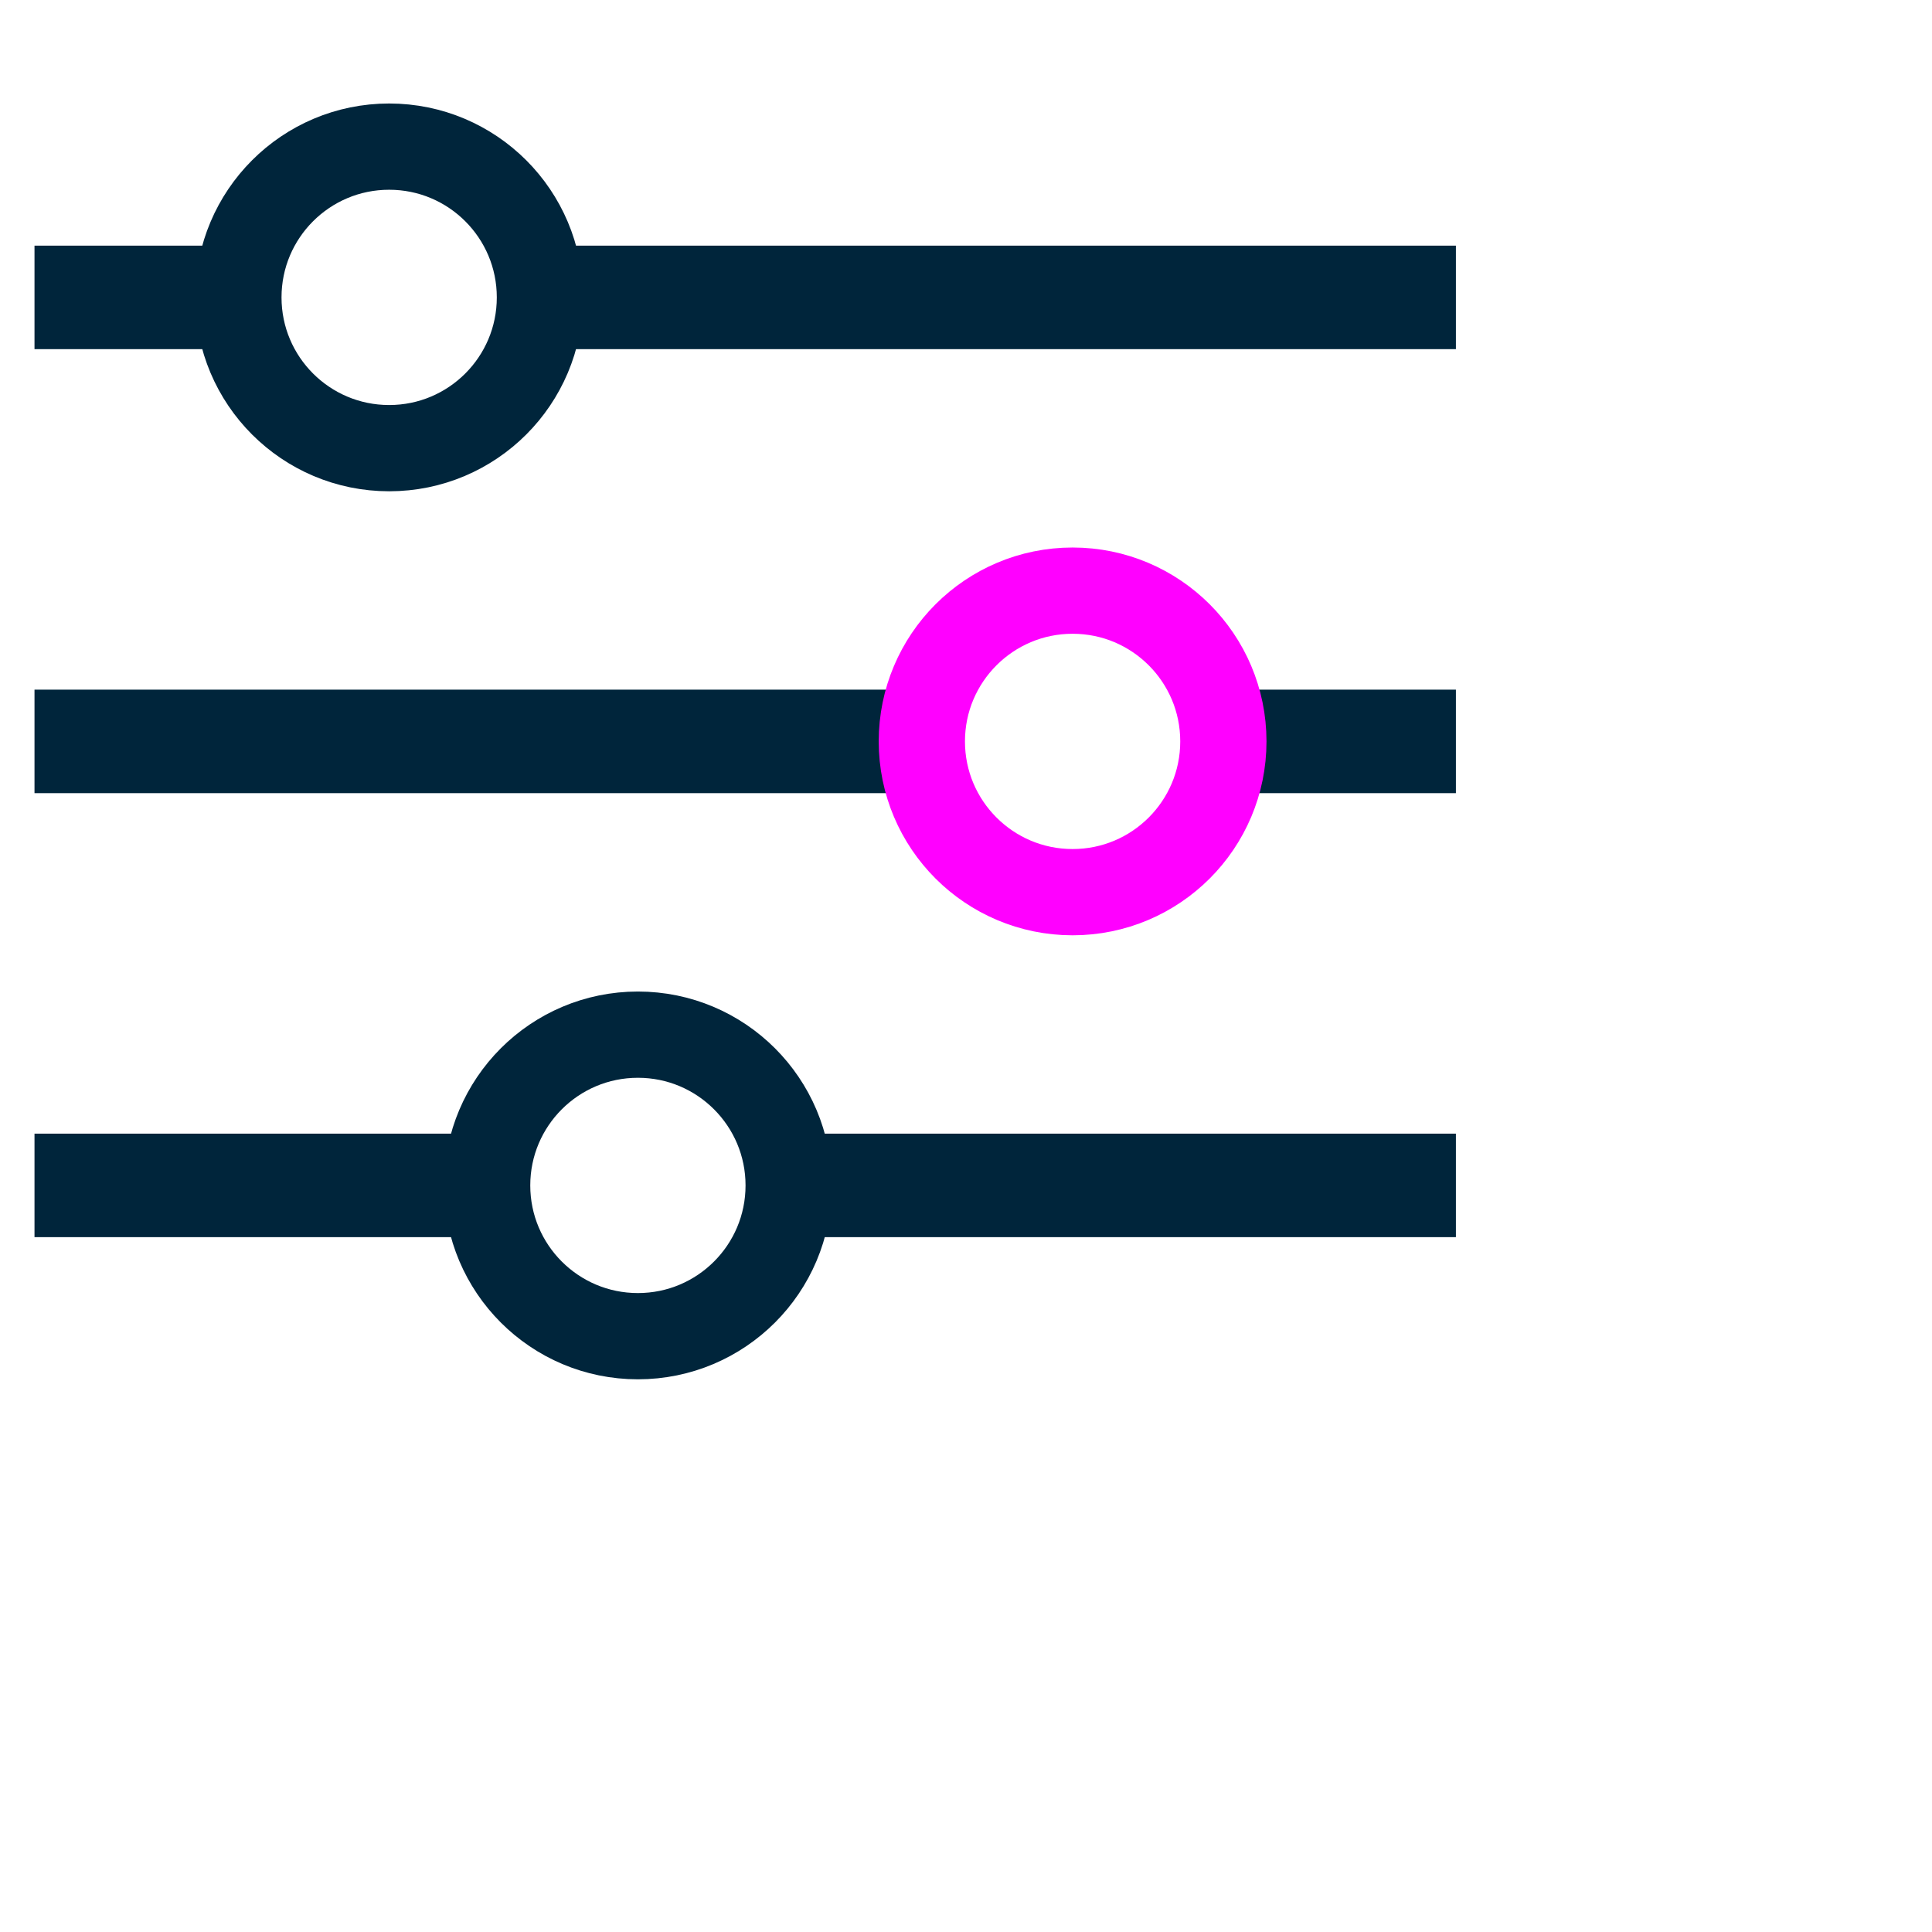
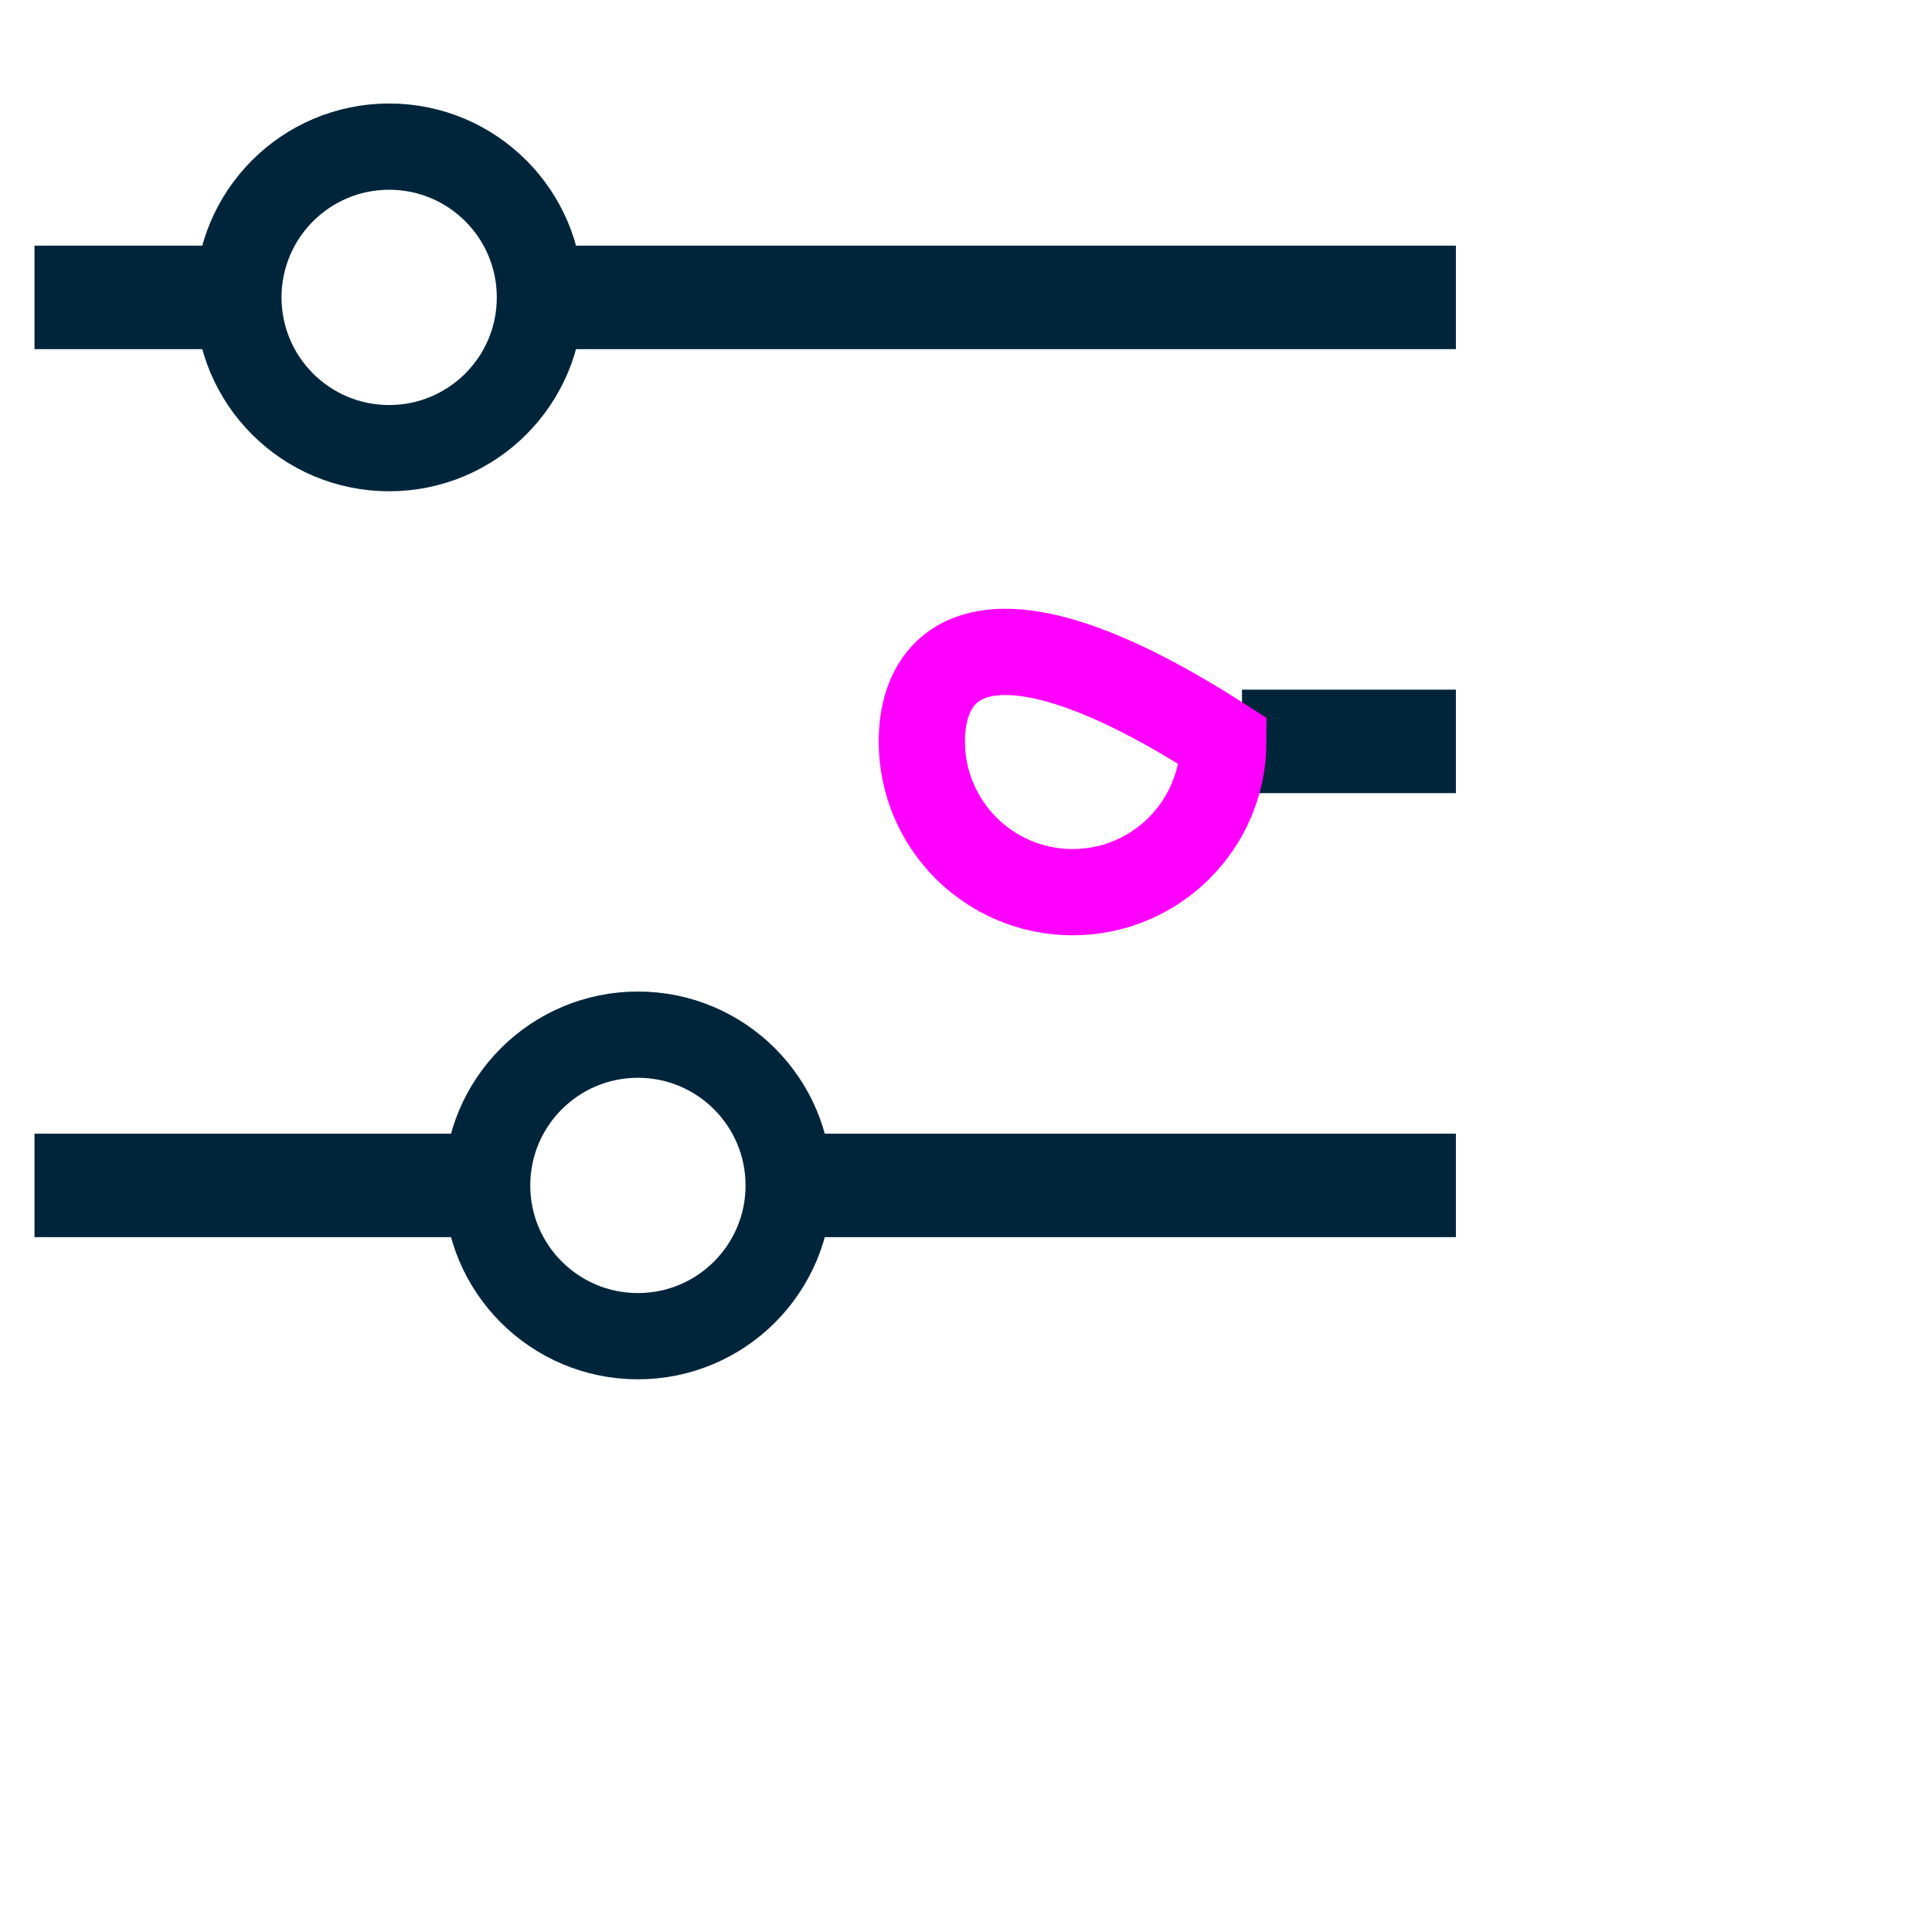
<svg xmlns="http://www.w3.org/2000/svg" width="56" height="56" viewBox="0 0 56 56" fill="none">
  <g clip-path="url(#clip0_2409_15755)">
    <path d="M16.25 8.62H42.2" stroke="#00253B" stroke-width="3" stroke-miterlimit="10" />
    <path d="M1 8.62H6.47" stroke="#00253B" stroke-width="3" stroke-miterlimit="10" />
    <path d="M11.28 12.99C13.694 12.99 15.65 11.034 15.65 8.62C15.65 6.207 13.694 4.25 11.28 4.25C8.866 4.25 6.91 6.207 6.91 8.62C6.91 11.034 8.866 12.99 11.28 12.99Z" stroke="#00253B" stroke-width="2.5" stroke-miterlimit="10" />
    <path d="M36 21.49H42.2" stroke="#00253B" stroke-width="3" stroke-miterlimit="10" />
-     <path d="M1 21.49H26.09" stroke="#00253B" stroke-width="3" stroke-miterlimit="10" />
-     <path d="M31.09 25.86C33.504 25.86 35.46 23.904 35.46 21.49C35.46 19.077 33.504 17.12 31.09 17.12C28.677 17.12 26.72 19.077 26.72 21.49C26.72 23.904 28.677 25.86 31.09 25.86Z" stroke="#FF00FF" stroke-width="2.5" stroke-miterlimit="10" />
+     <path d="M31.09 25.86C33.504 25.86 35.46 23.904 35.46 21.49C28.677 17.12 26.72 19.077 26.72 21.49C26.72 23.904 28.677 25.86 31.09 25.86Z" stroke="#FF00FF" stroke-width="2.5" stroke-miterlimit="10" />
    <path d="M23.43 34.36H42.2" stroke="#00253B" stroke-width="3" stroke-miterlimit="10" />
    <path d="M1 34.36H13.75" stroke="#00253B" stroke-width="3" stroke-miterlimit="10" />
    <path d="M18.49 38.73C20.904 38.73 22.86 36.774 22.86 34.36C22.86 31.947 20.904 29.99 18.49 29.99C16.076 29.99 14.12 31.947 14.12 34.36C14.12 36.774 16.076 38.73 18.49 38.73Z" stroke="#00253B" stroke-width="2.5" stroke-miterlimit="10" />
  </g>
  <defs>
    <clipPath id="clip0_2409_15755">
      <rect width="41.2" height="36.98" fill="white" transform="translate(1 3)" />
    </clipPath>
  </defs>
</svg>